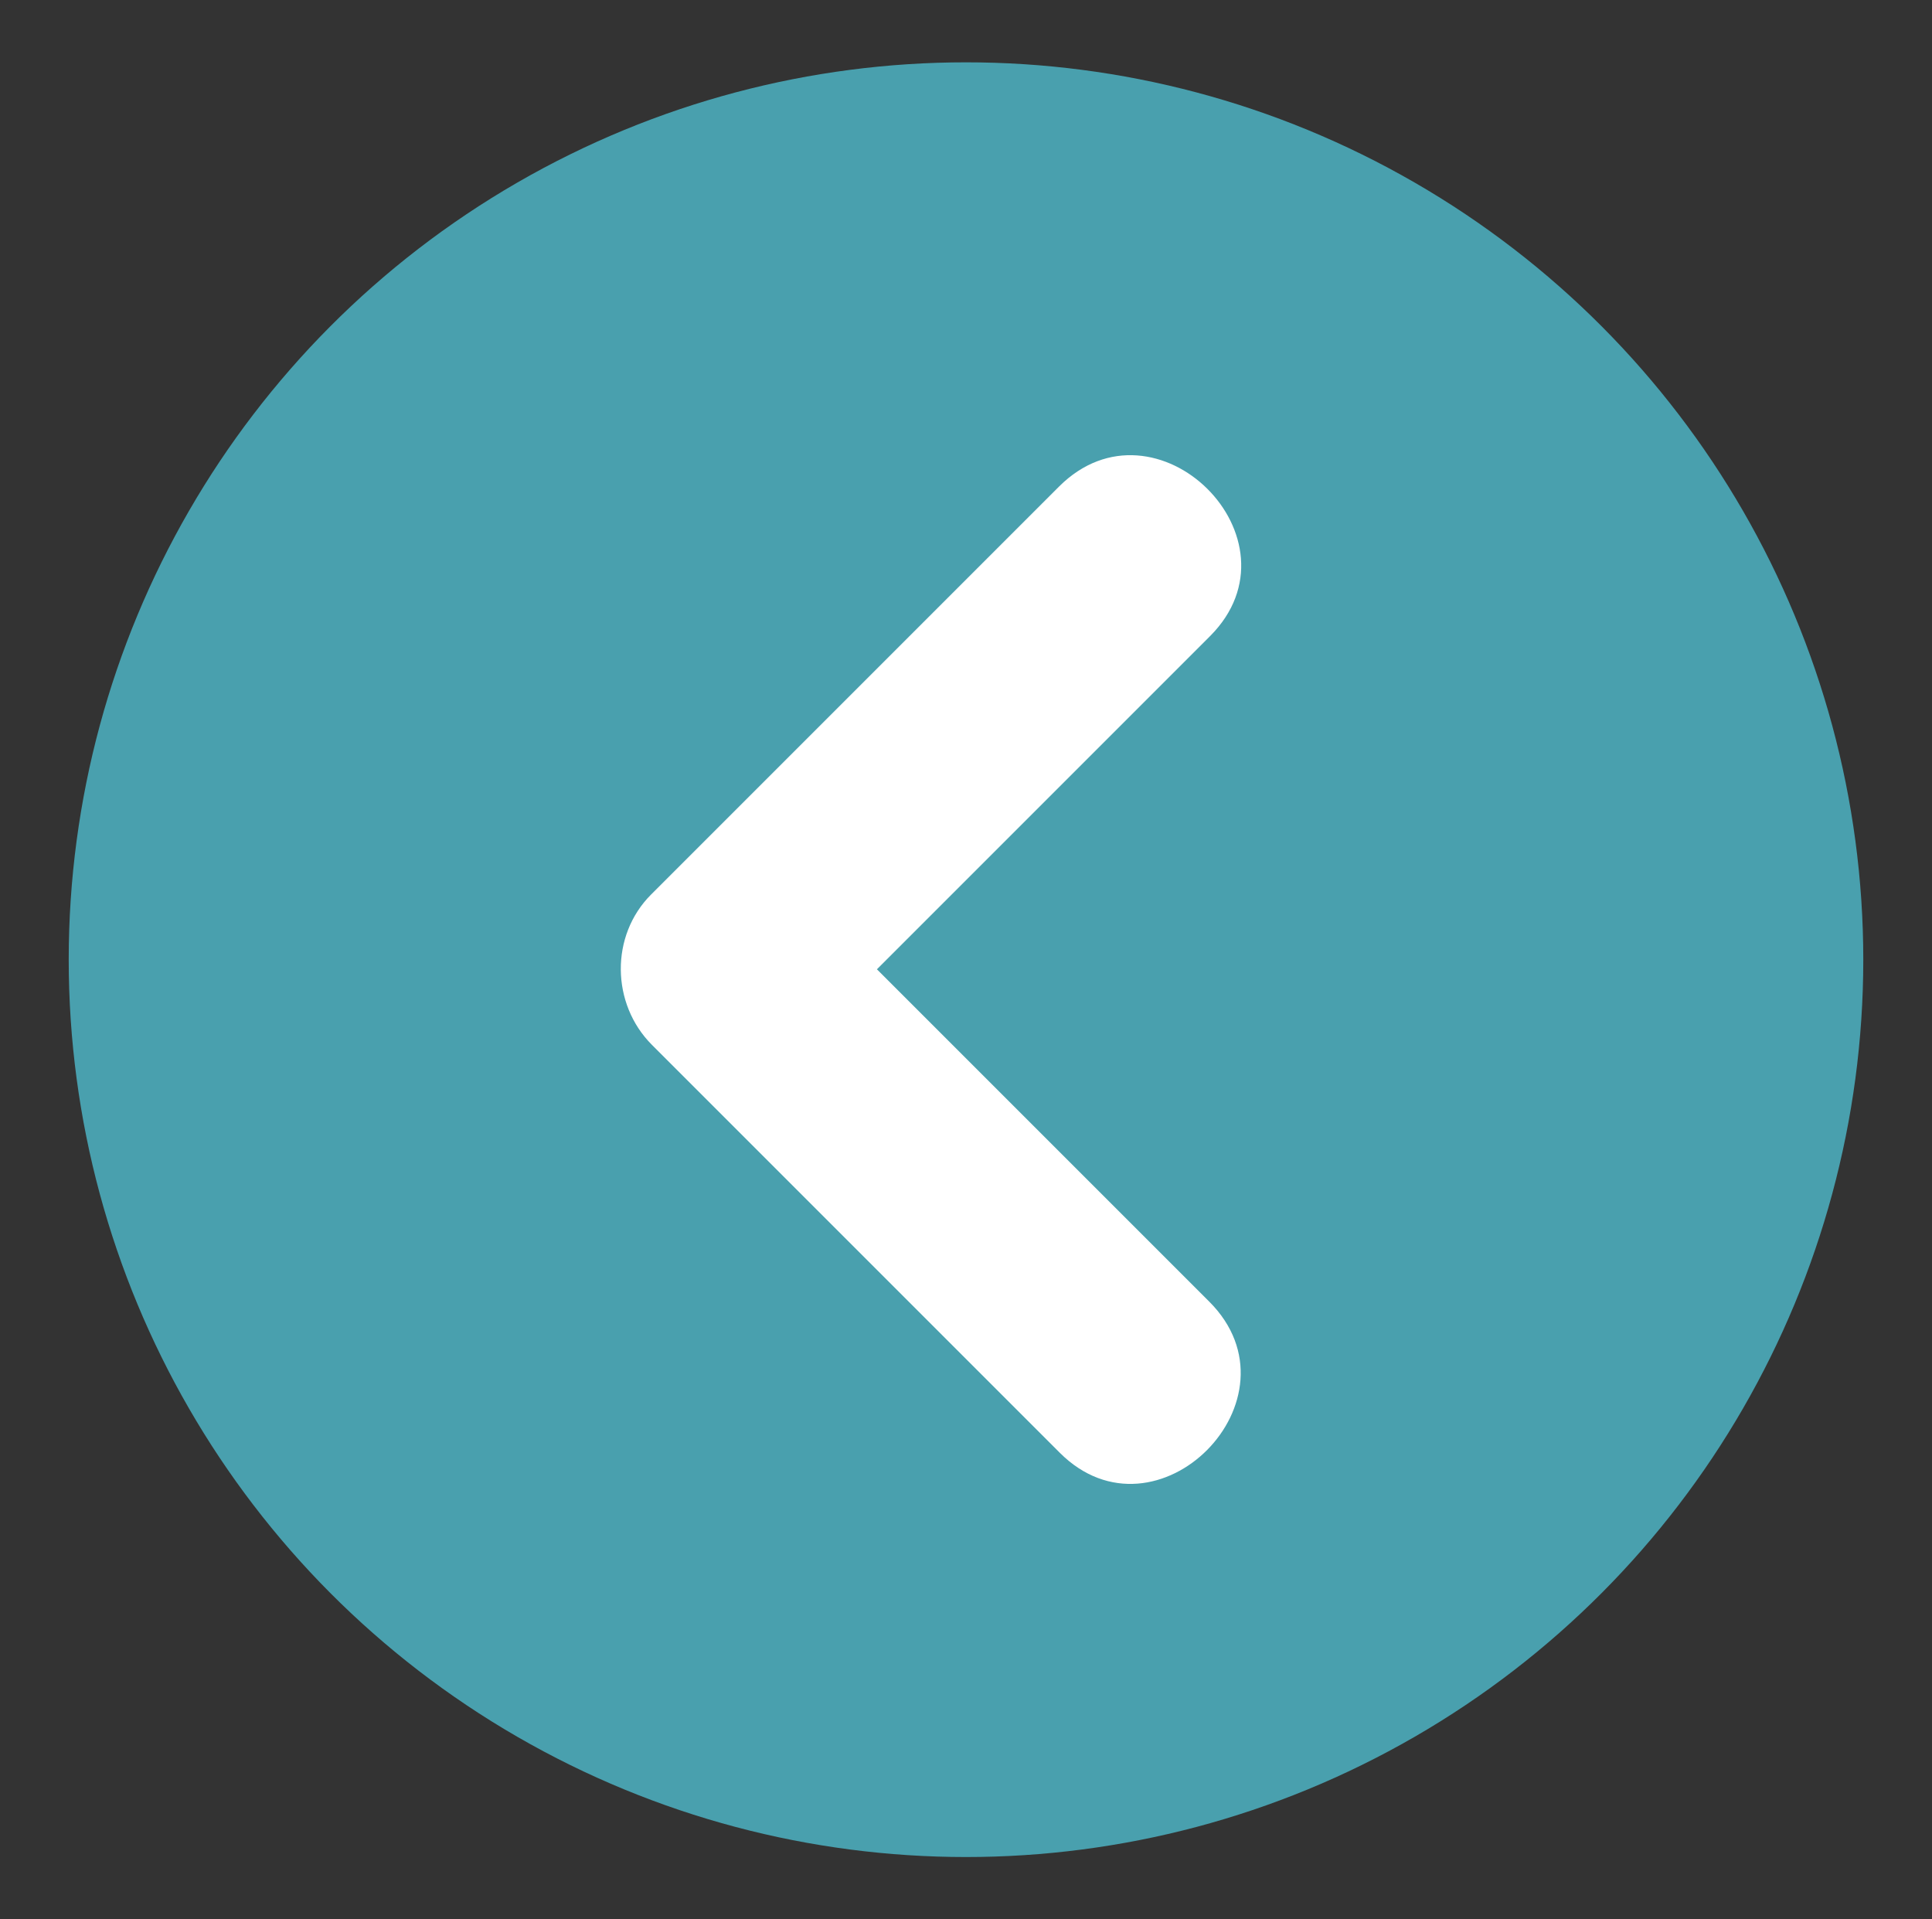
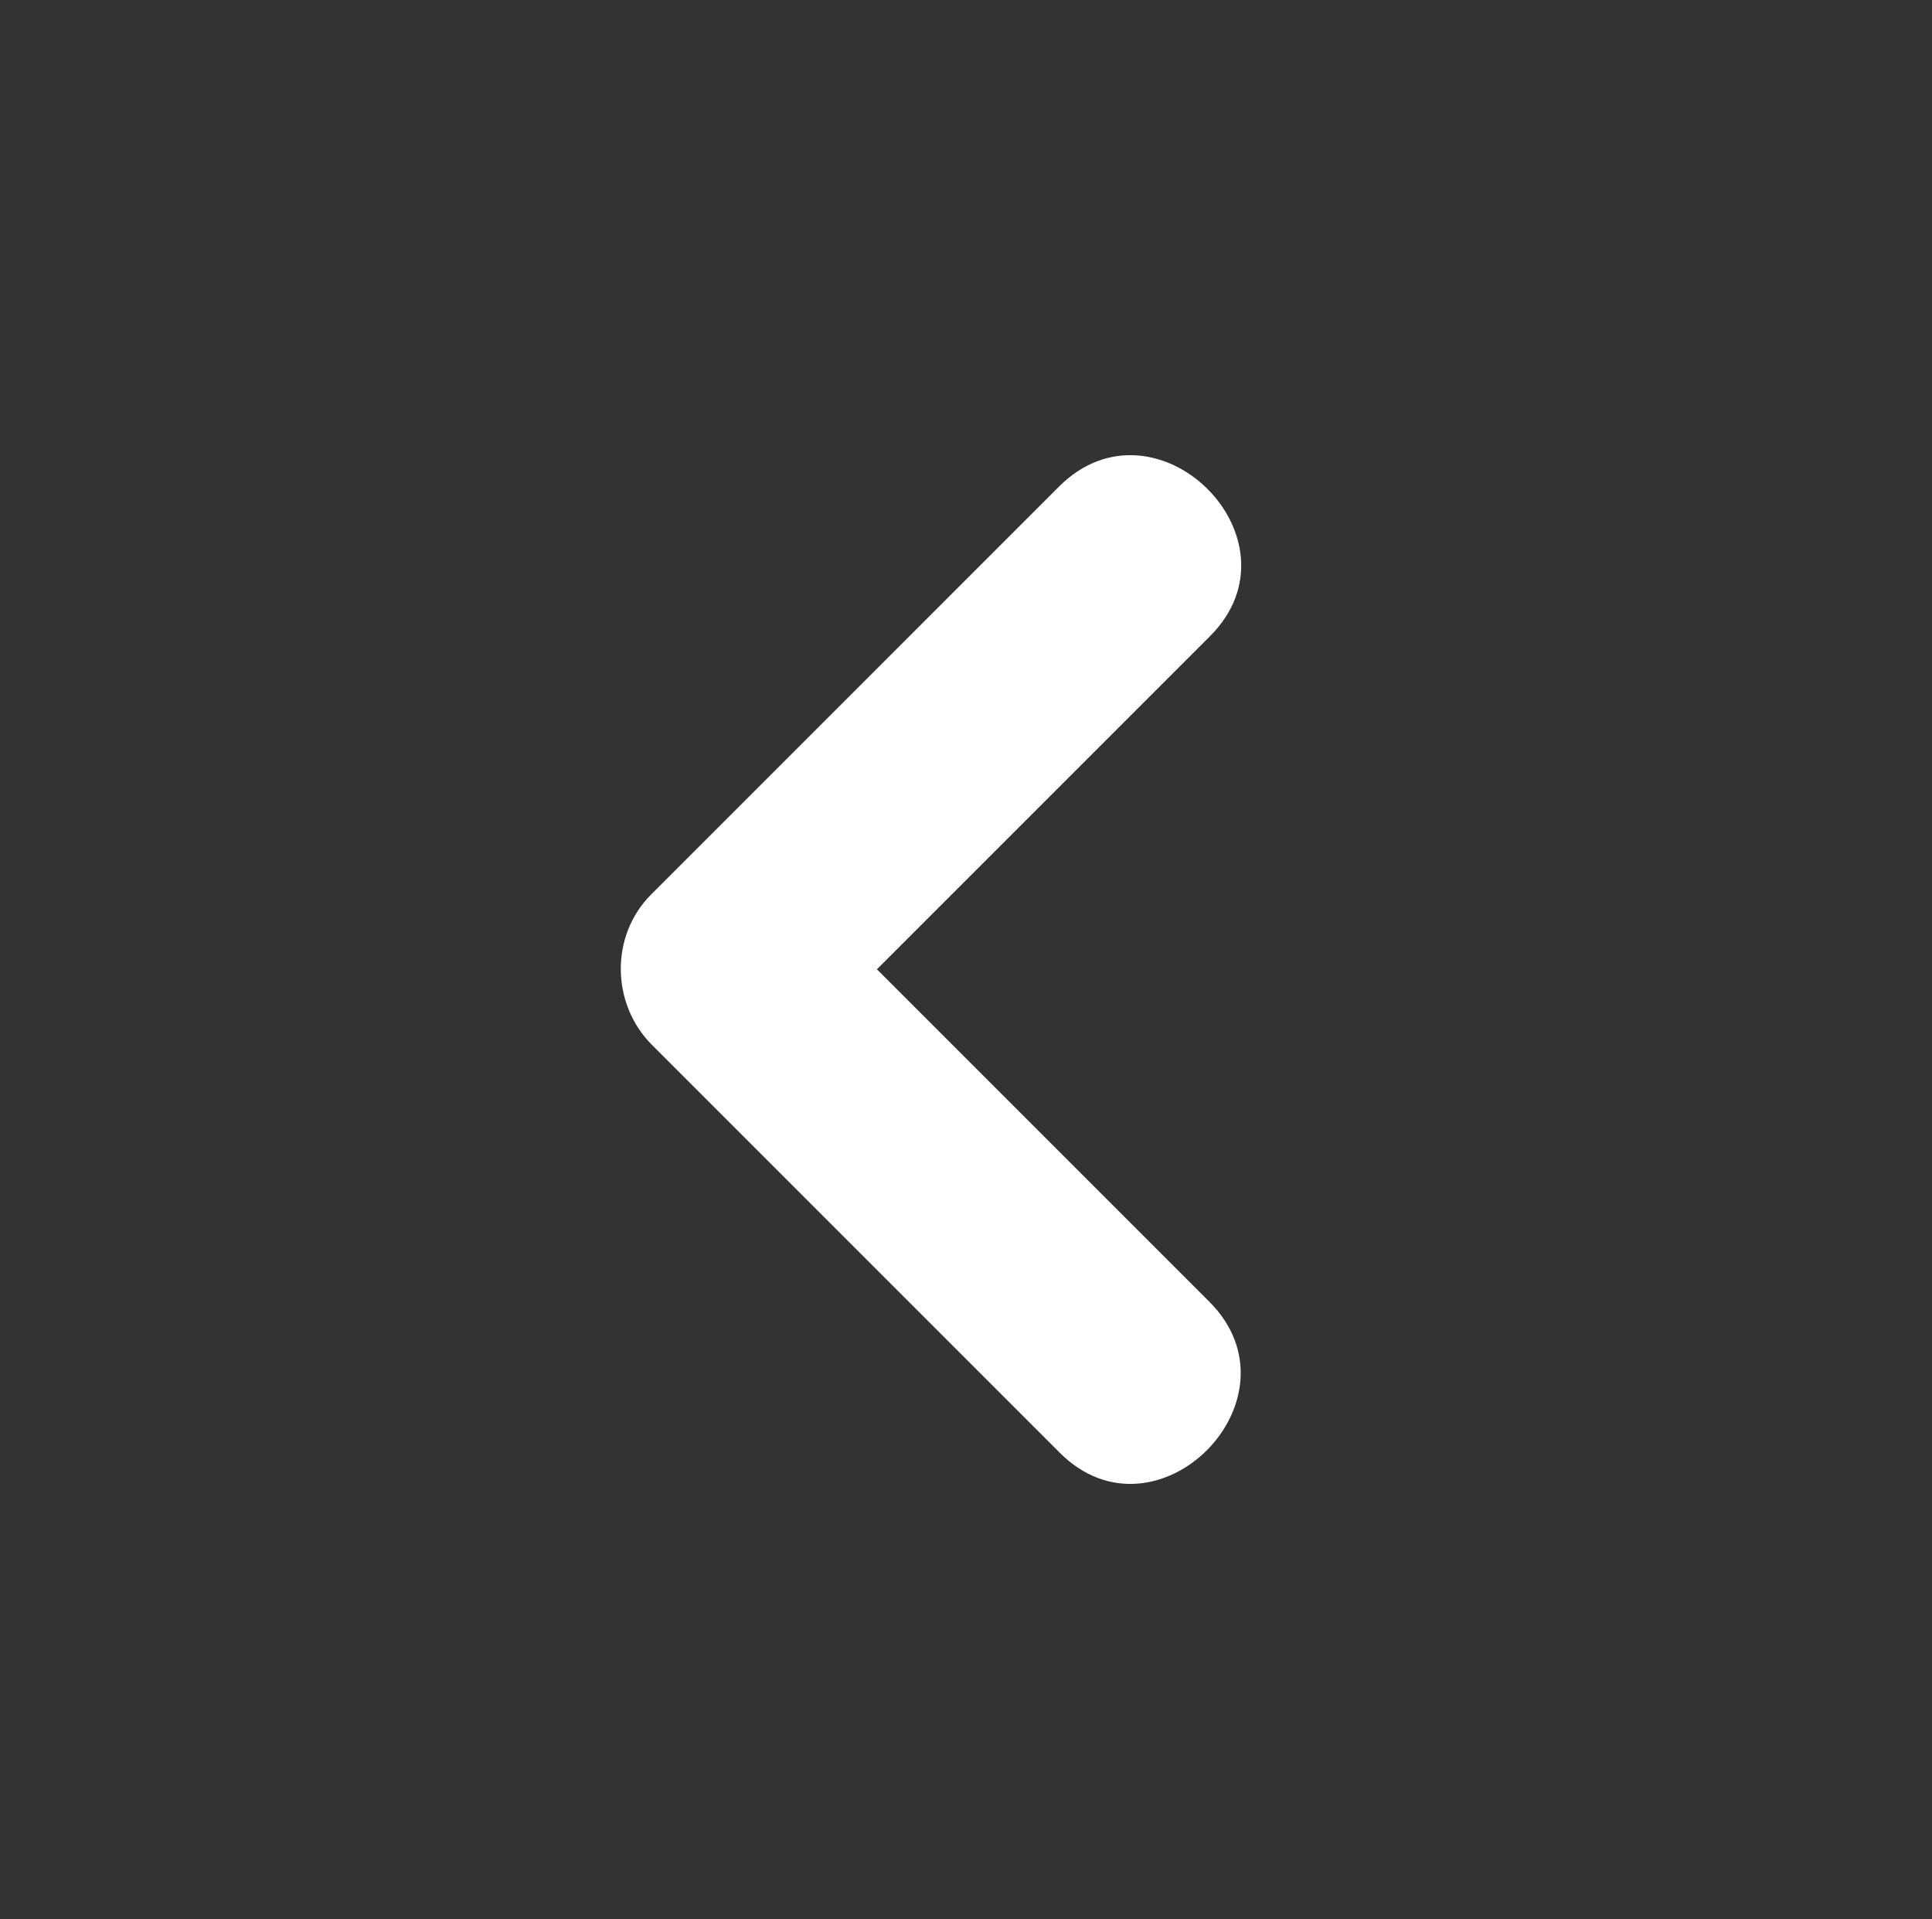
<svg xmlns="http://www.w3.org/2000/svg" version="1.1" id="Layer_1" x="0px" y="0px" width="136.366px" height="135.463px" viewBox="0 0 136.366 135.463" enable-background="new 0 0 136.366 135.463" xml:space="preserve">
  <rect x="0" y="0" width="136.366" height="135.463" fill="#333333" stroke="none" />
  <g>
    <g>
      <g>
-         <circle fill="#49A0AE" cx="68.183" cy="67.732" r="63.333" />
-       </g>
+         </g>
    </g>
    <path fill="#FFFFFF" d="M61.895,68.41c7.838-7.837,15.676-15.675,23.512-23.512c6.836-6.835-3.813-17.403-10.664-10.551   c-9.596,9.596-19.191,19.191-28.787,28.787c-2.9,2.899-2.82,7.73,0.057,10.608c9.596,9.596,19.191,19.192,28.787,28.788   c6.836,6.836,17.404-3.813,10.551-10.665C77.531,84.046,69.713,76.228,61.895,68.41z" />
  </g>
</svg>